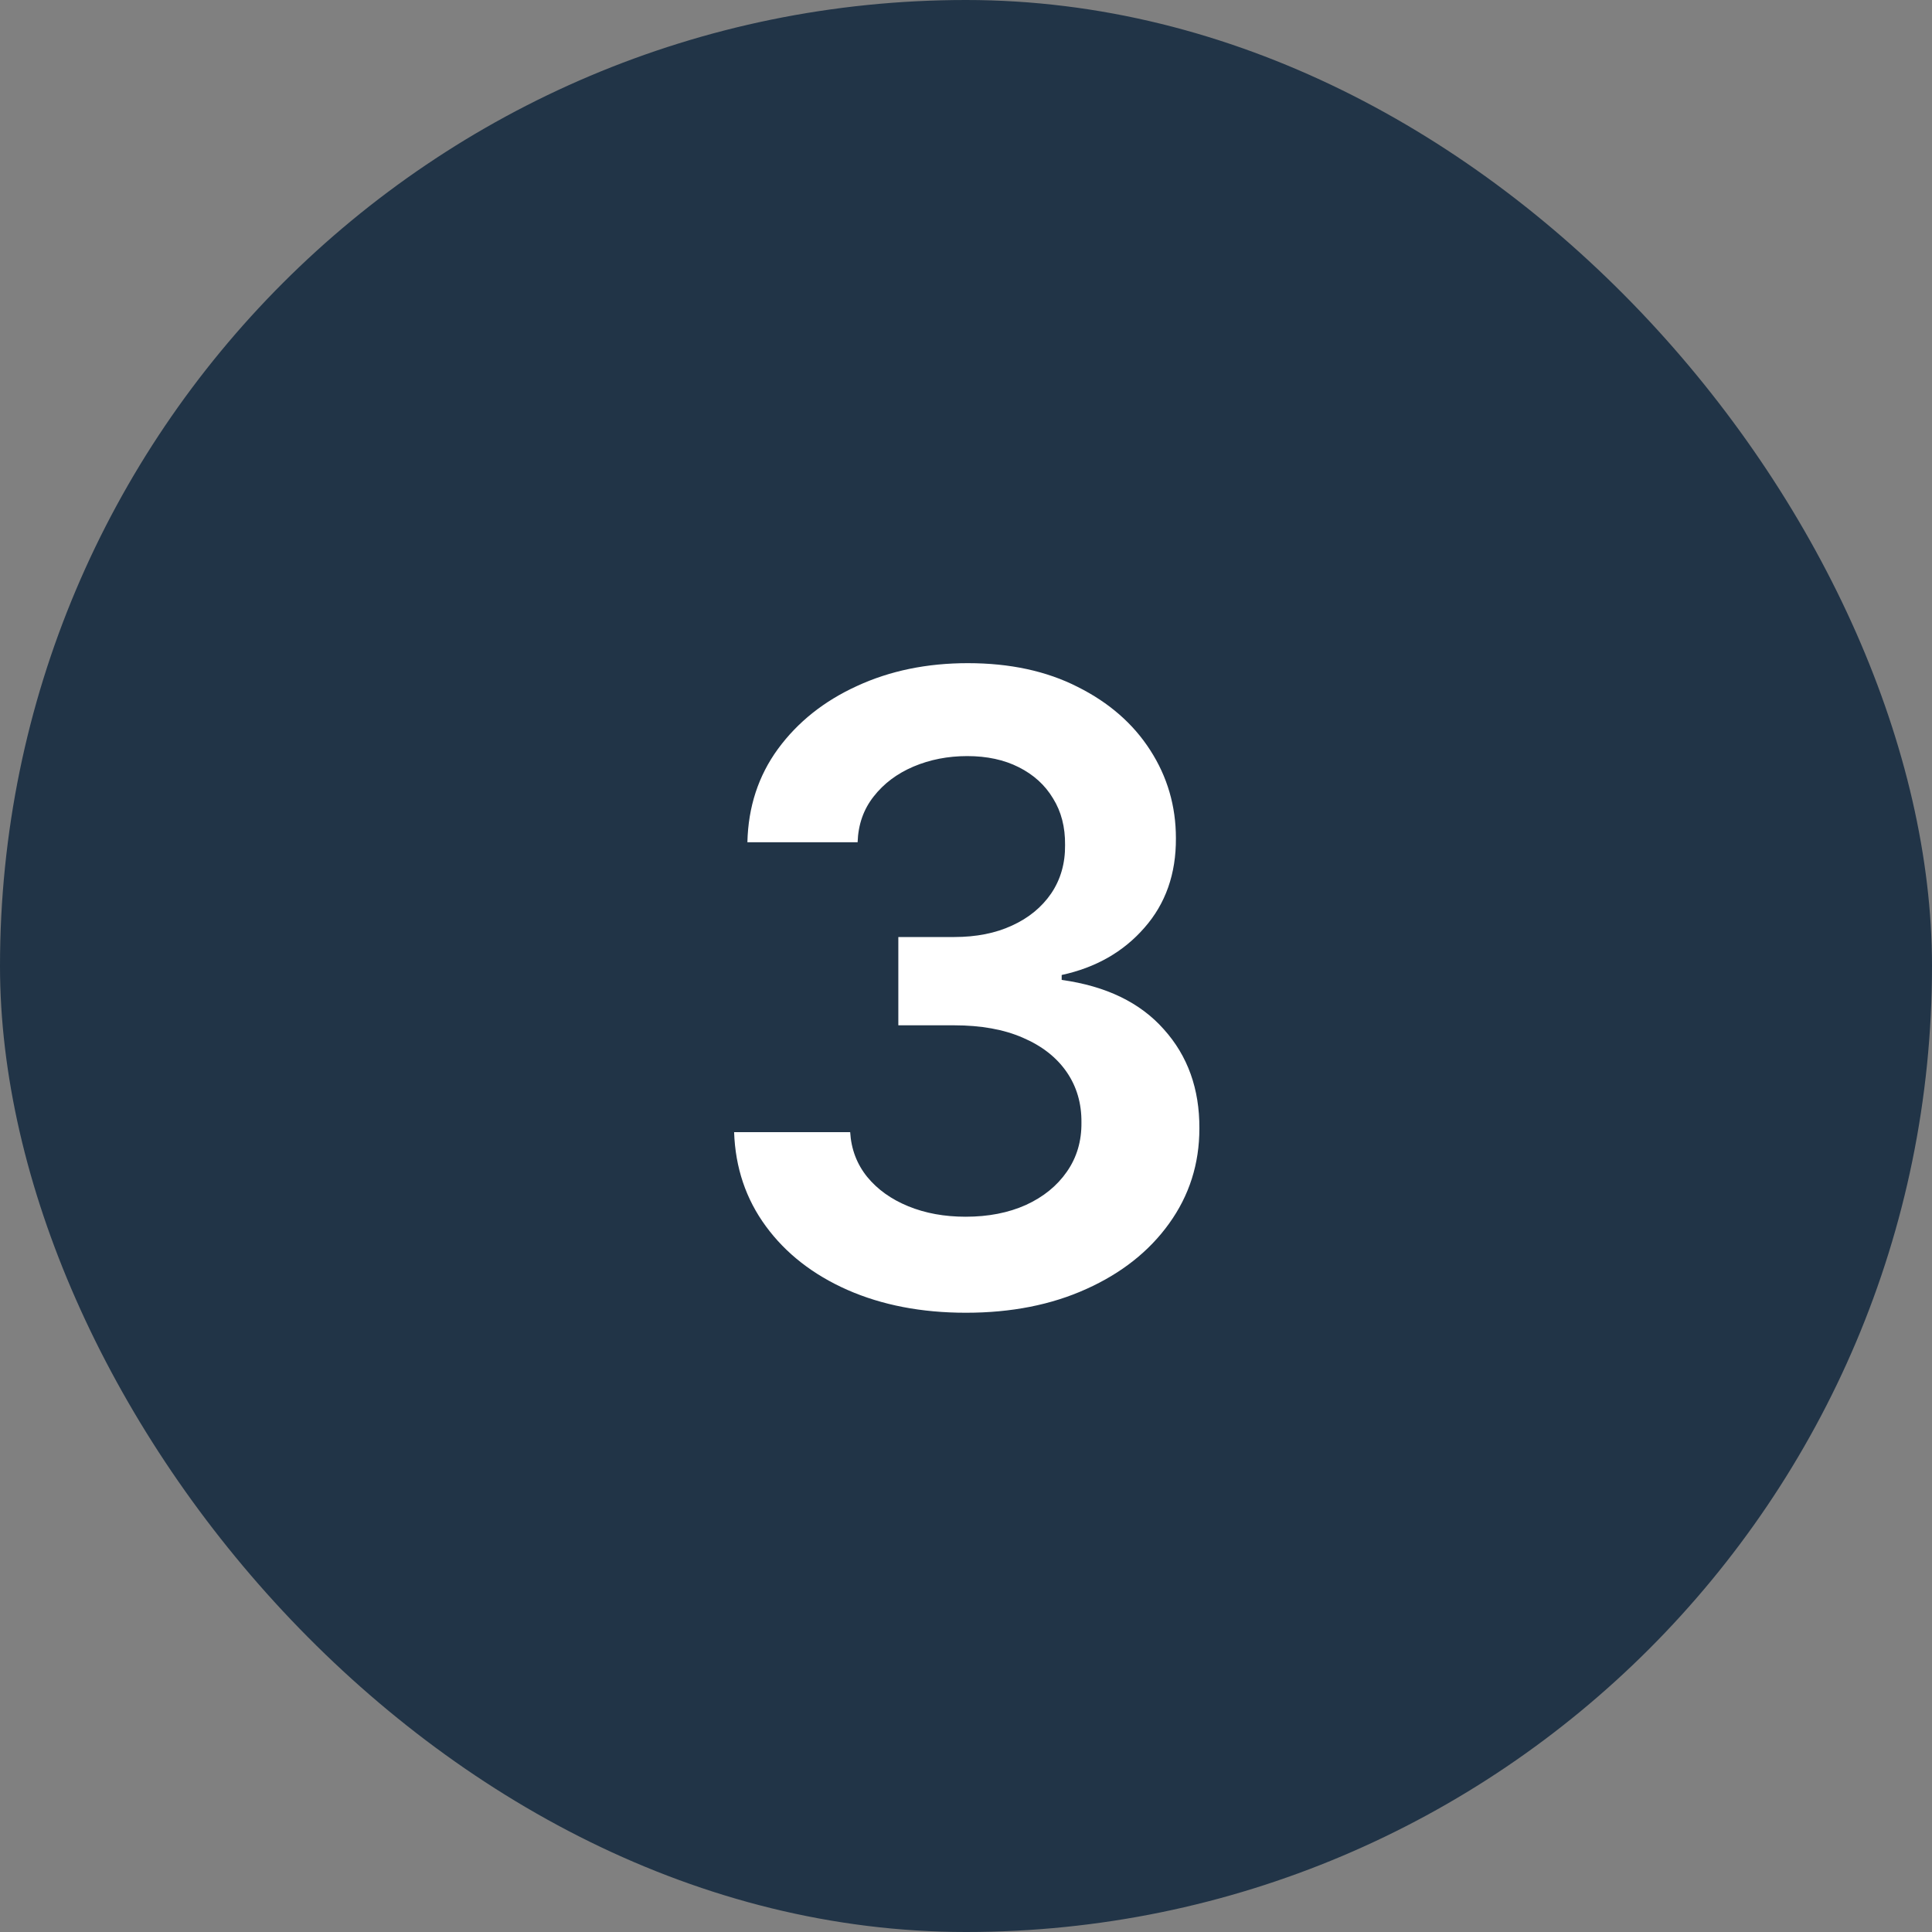
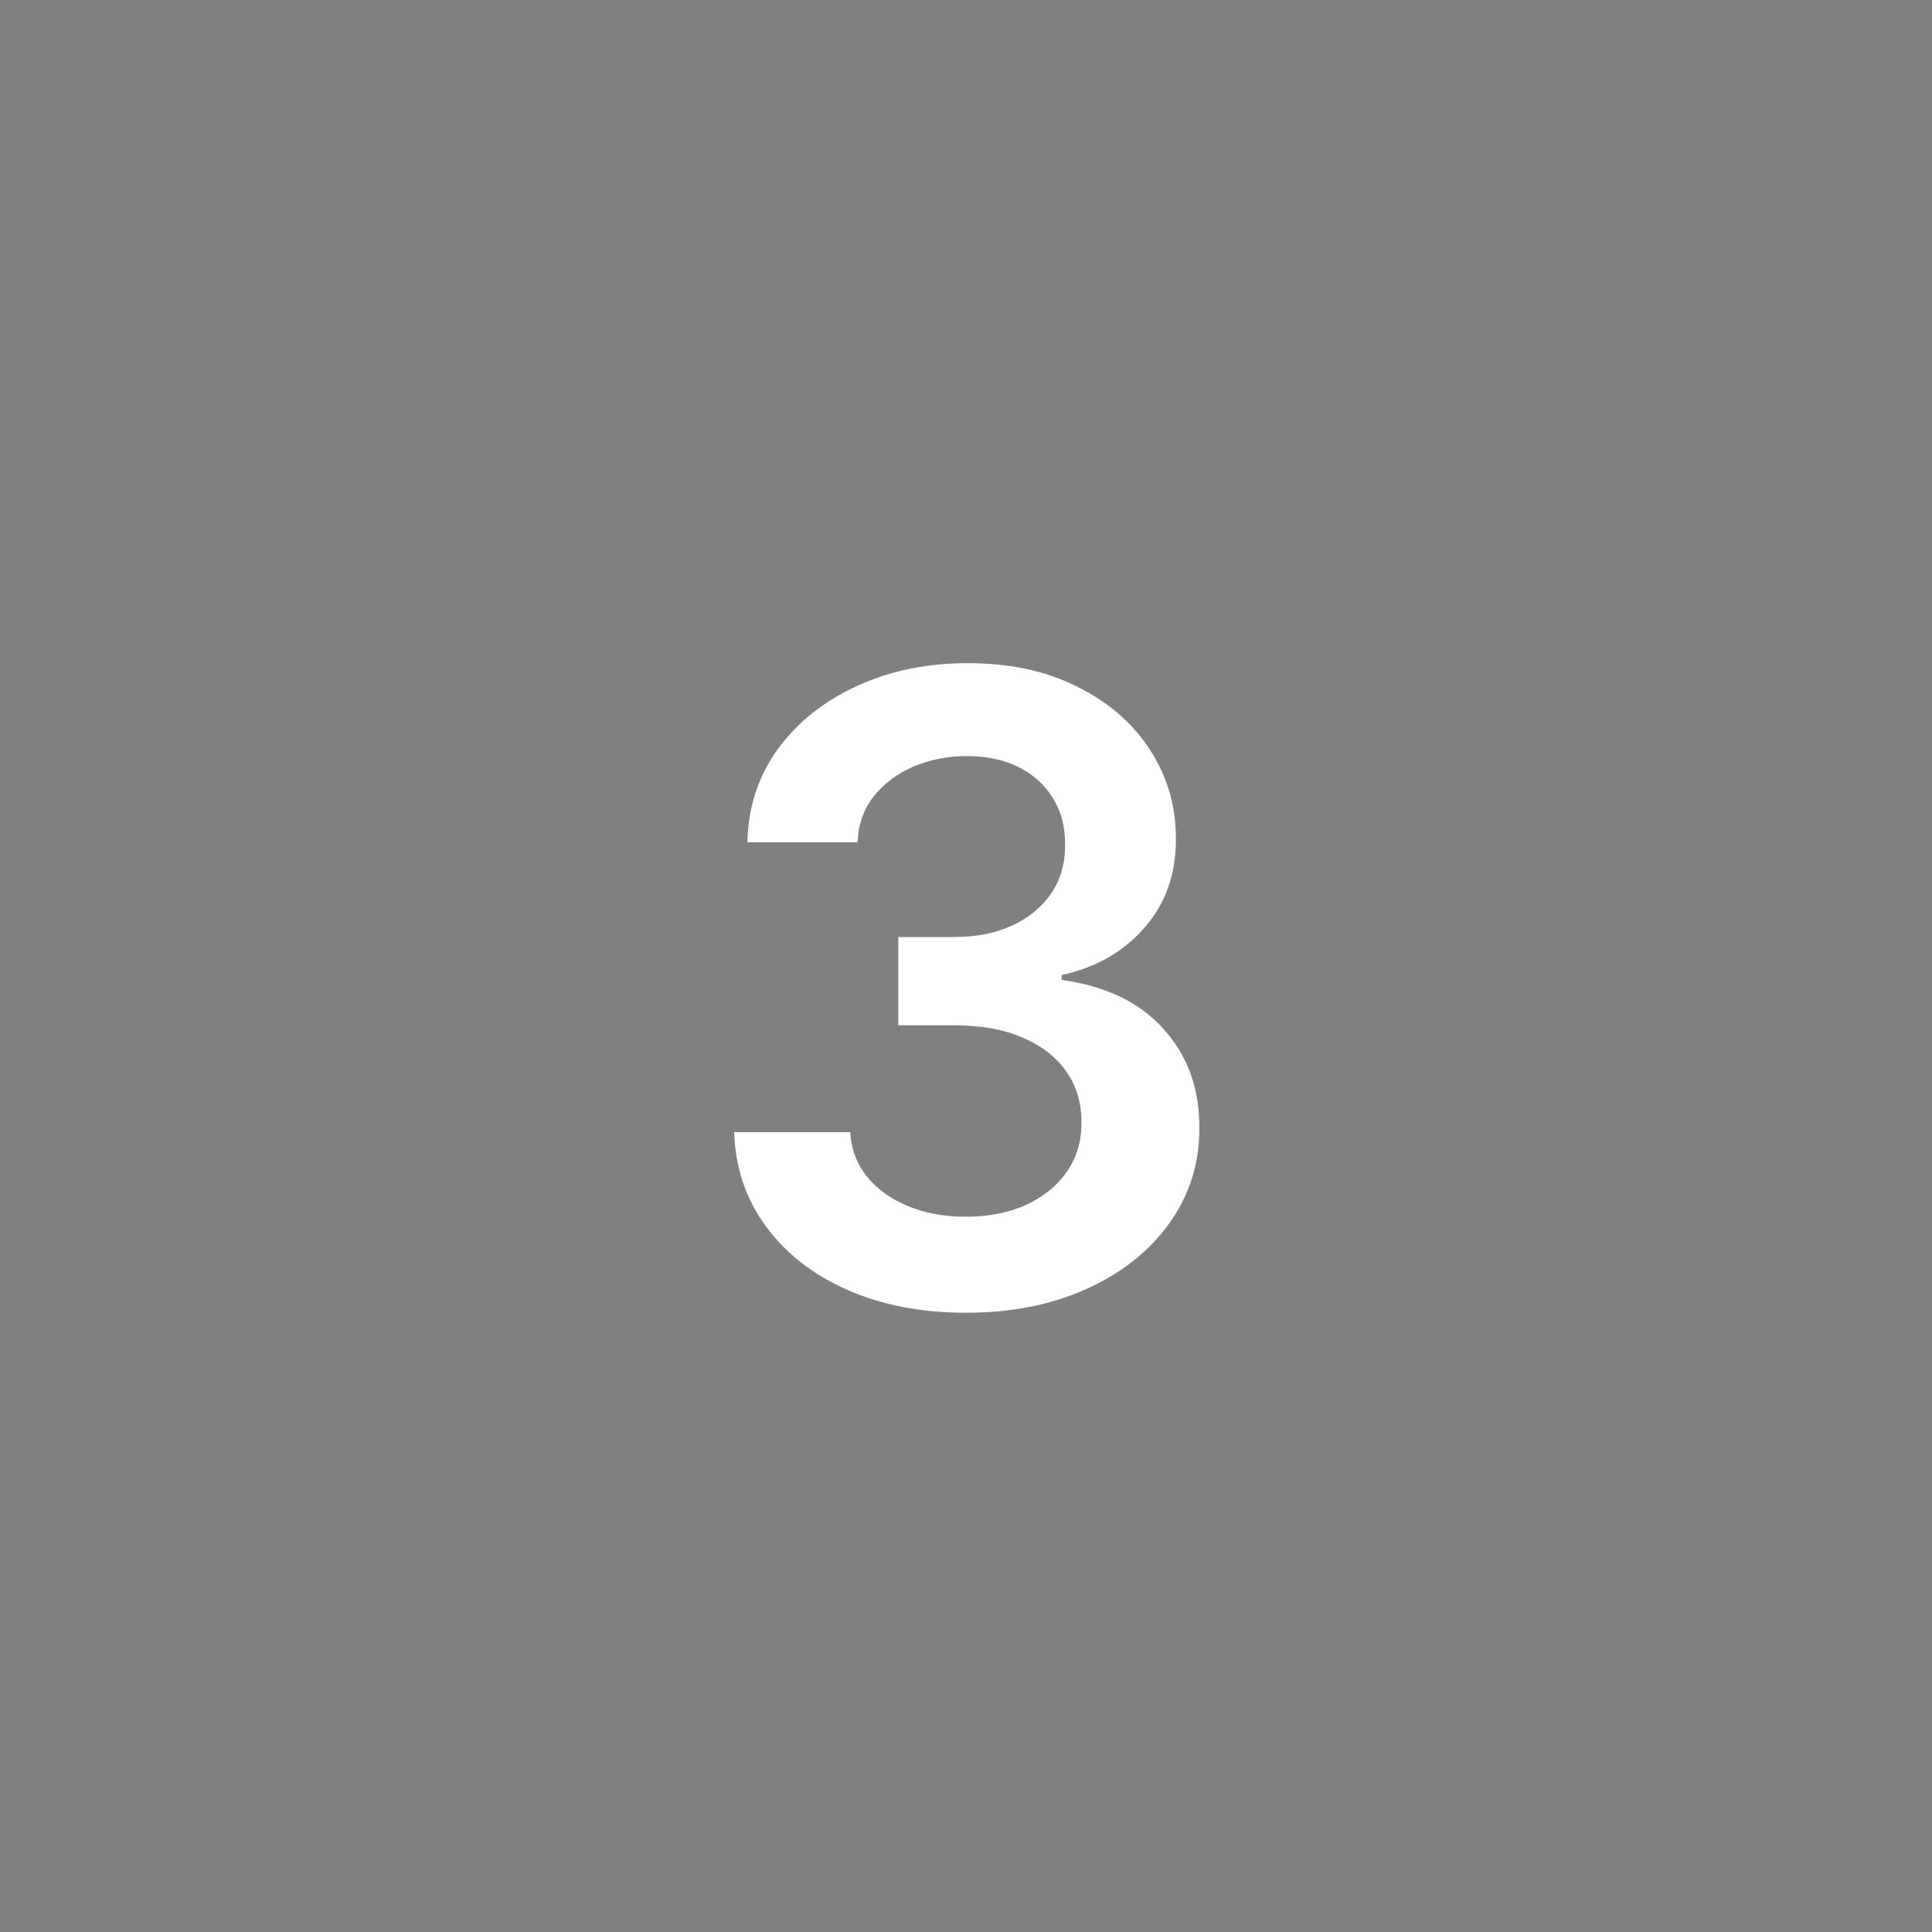
<svg xmlns="http://www.w3.org/2000/svg" width="40" height="40" viewBox="0 0 40 40" fill="none">
  <rect x="0" y="0" width="40" height="40" fill="#808080" stroke="none" />
-   <rect width="40" height="40" rx="20" fill="#213447" />
  <path d="M19.999 27.179C19.079 27.179 18.261 27.021 17.545 26.706C16.833 26.391 16.27 25.952 15.857 25.389C15.444 24.827 15.224 24.177 15.199 23.44H17.602C17.623 23.793 17.741 24.102 17.954 24.366C18.167 24.626 18.45 24.829 18.804 24.974C19.158 25.119 19.554 25.191 19.993 25.191C20.462 25.191 20.877 25.11 21.239 24.948C21.602 24.782 21.885 24.552 22.089 24.258C22.294 23.964 22.394 23.625 22.39 23.241C22.394 22.845 22.292 22.496 22.083 22.193C21.874 21.891 21.572 21.654 21.175 21.484C20.783 21.313 20.31 21.228 19.756 21.228H18.599V19.4H19.756C20.212 19.4 20.611 19.321 20.952 19.163C21.297 19.006 21.567 18.784 21.763 18.499C21.959 18.209 22.055 17.874 22.051 17.495C22.055 17.124 21.972 16.803 21.802 16.53C21.636 16.253 21.399 16.038 21.092 15.884C20.79 15.731 20.434 15.654 20.025 15.654C19.624 15.654 19.253 15.727 18.913 15.871C18.572 16.016 18.297 16.223 18.088 16.491C17.879 16.756 17.768 17.071 17.756 17.438H15.474C15.491 16.704 15.702 16.061 16.106 15.507C16.515 14.949 17.061 14.514 17.743 14.203C18.425 13.888 19.189 13.73 20.038 13.73C20.911 13.73 21.67 13.894 22.313 14.222C22.961 14.546 23.462 14.983 23.815 15.533C24.169 16.082 24.346 16.69 24.346 17.354C24.35 18.092 24.133 18.709 23.694 19.208C23.259 19.707 22.688 20.033 21.981 20.186V20.288C22.901 20.416 23.606 20.757 24.096 21.311C24.591 21.861 24.836 22.545 24.832 23.363C24.832 24.096 24.623 24.752 24.205 25.332C23.792 25.907 23.221 26.359 22.492 26.687C21.768 27.015 20.937 27.179 19.999 27.179Z" fill="white" />
</svg>